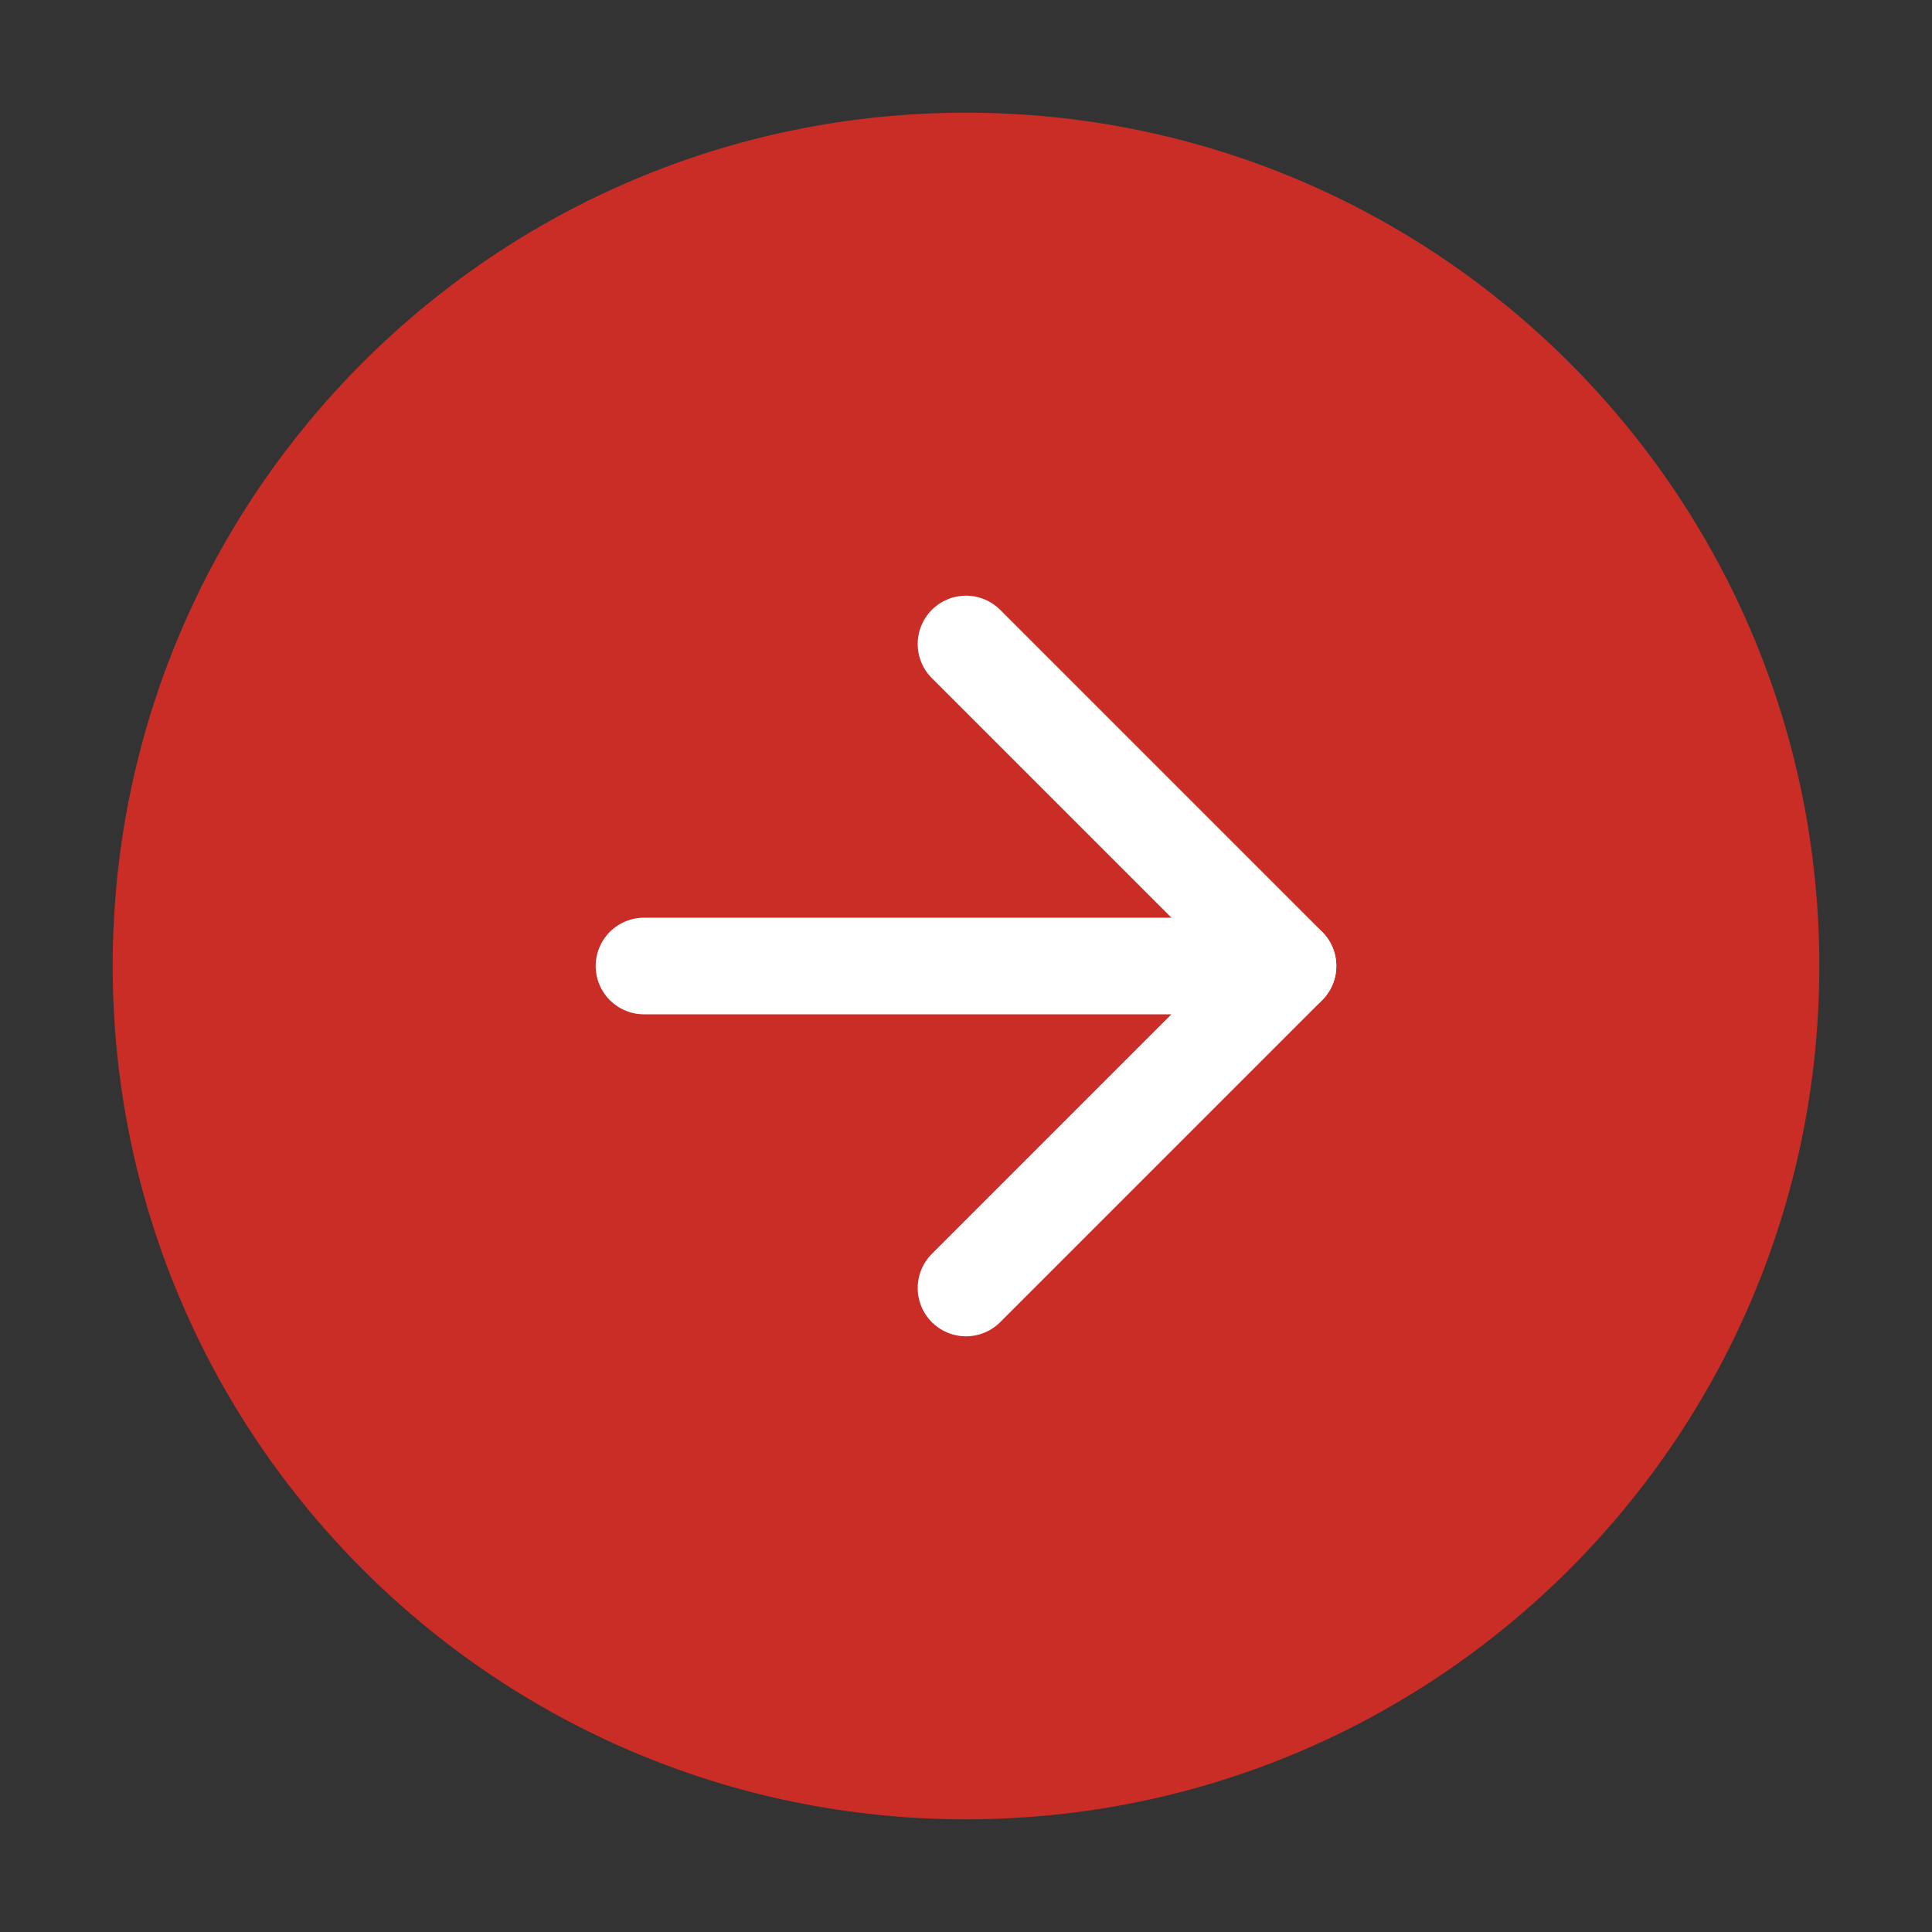
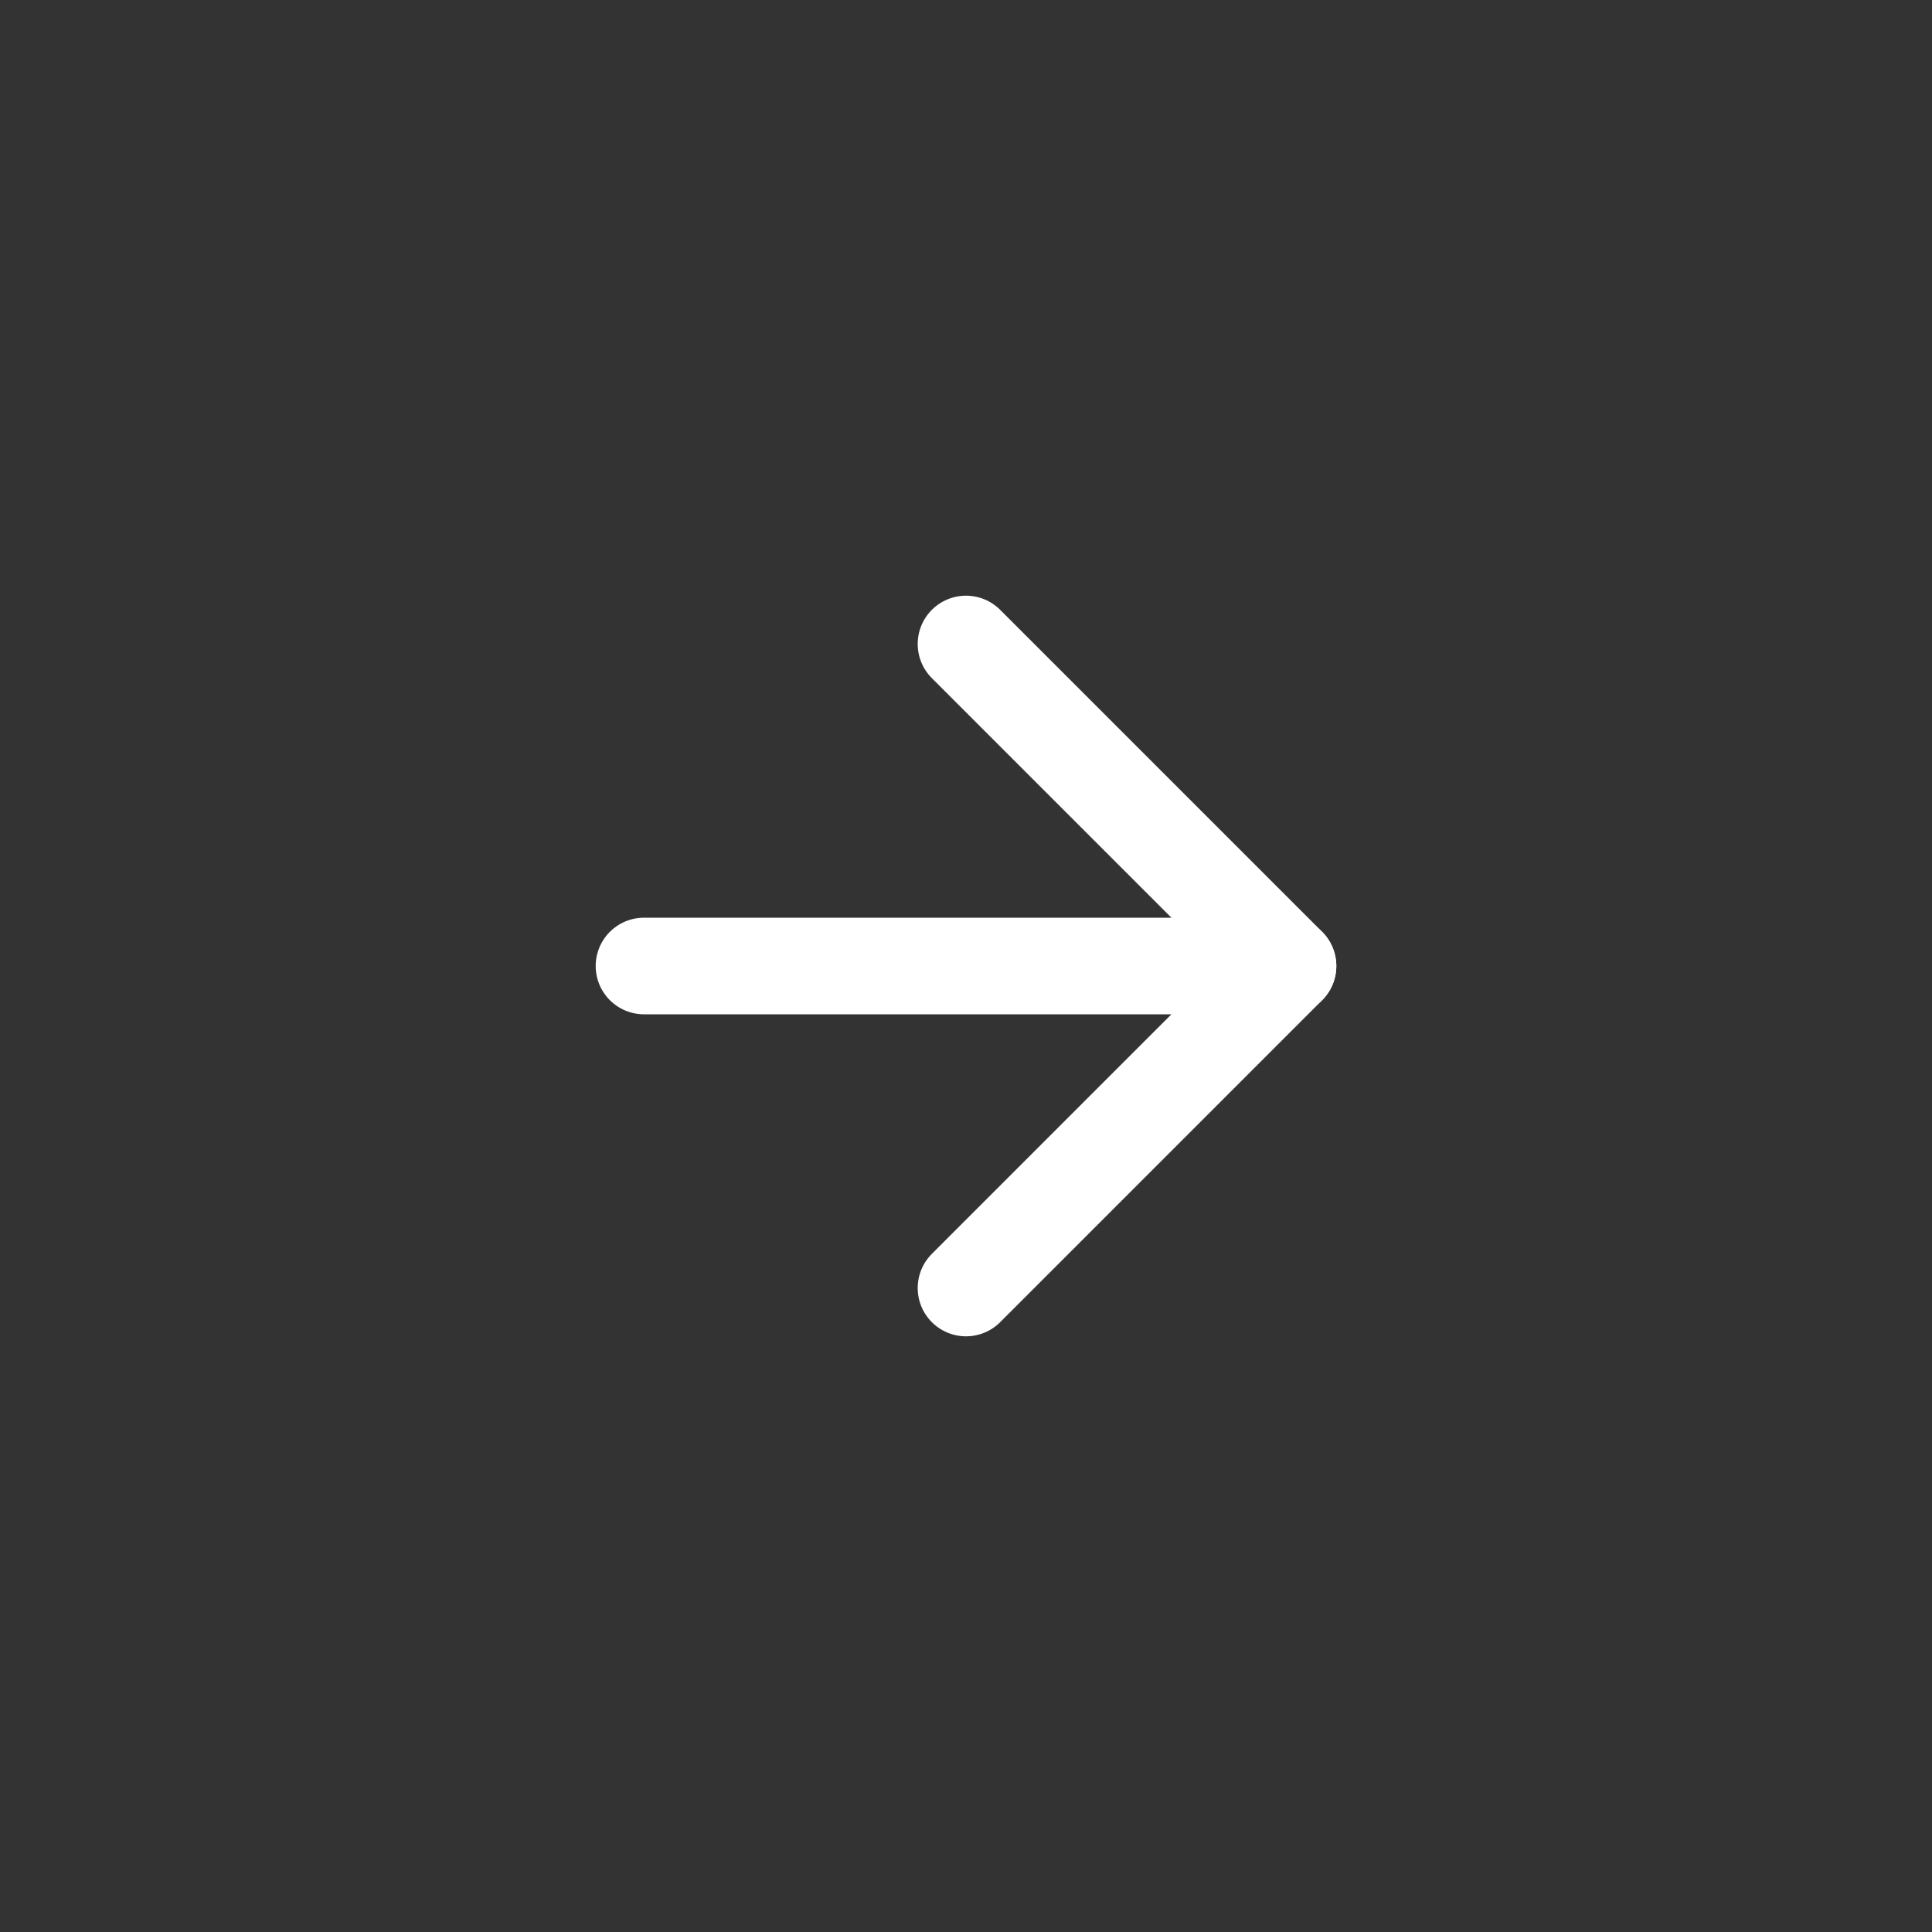
<svg xmlns="http://www.w3.org/2000/svg" width="40" height="40" viewBox="0 0 40 40" fill="none">
  <rect x="0" y="0" width="40" height="40" fill="#333333" stroke="none" />
-   <path d="M20 3.333C10.795 3.333 3.333 10.795 3.333 20C3.333 29.205 10.795 36.667 20 36.667C29.205 36.667 36.667 29.205 36.667 20C36.667 10.795 29.205 3.333 20 3.333Z" fill="#CA2D26" stroke="#CA2D26" stroke-width="2" stroke-linecap="round" stroke-linejoin="round" />
  <path d="M20 26.667L26.667 20L20 13.333" stroke="white" stroke-width="2" stroke-linecap="round" stroke-linejoin="round" />
  <path d="M13.333 20L26.667 20" stroke="white" stroke-width="2" stroke-linecap="round" stroke-linejoin="round" />
</svg>